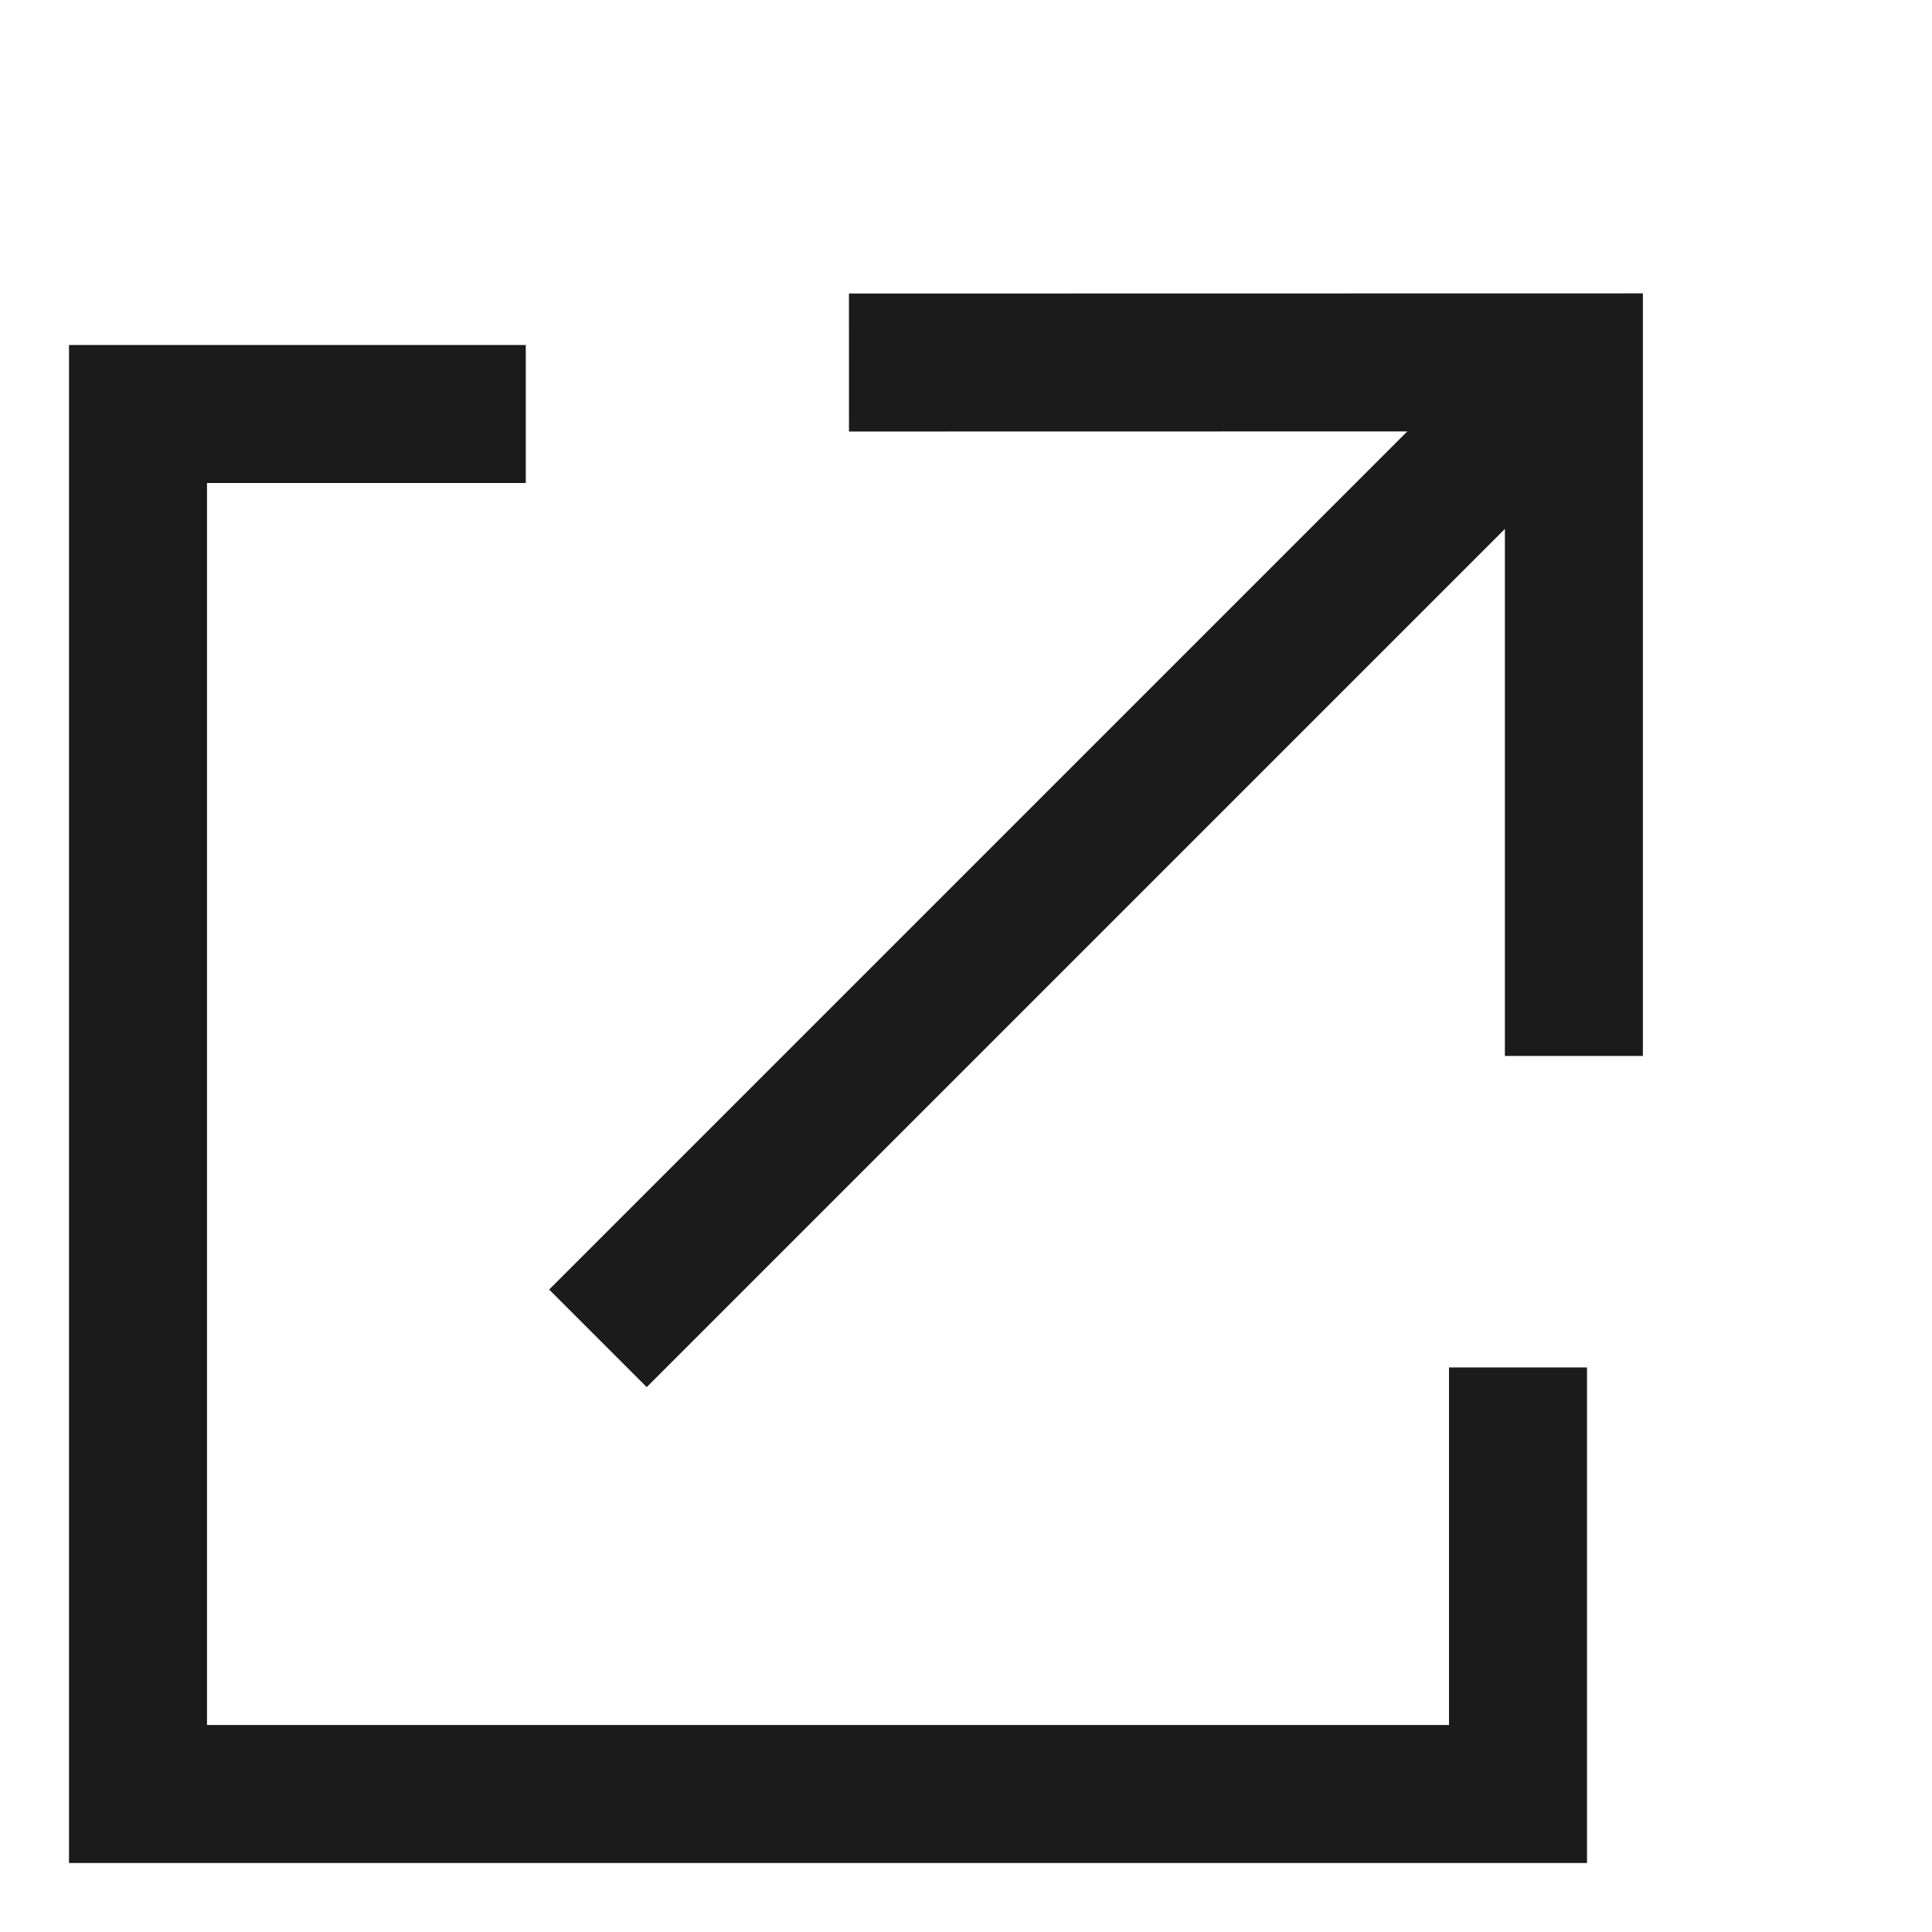
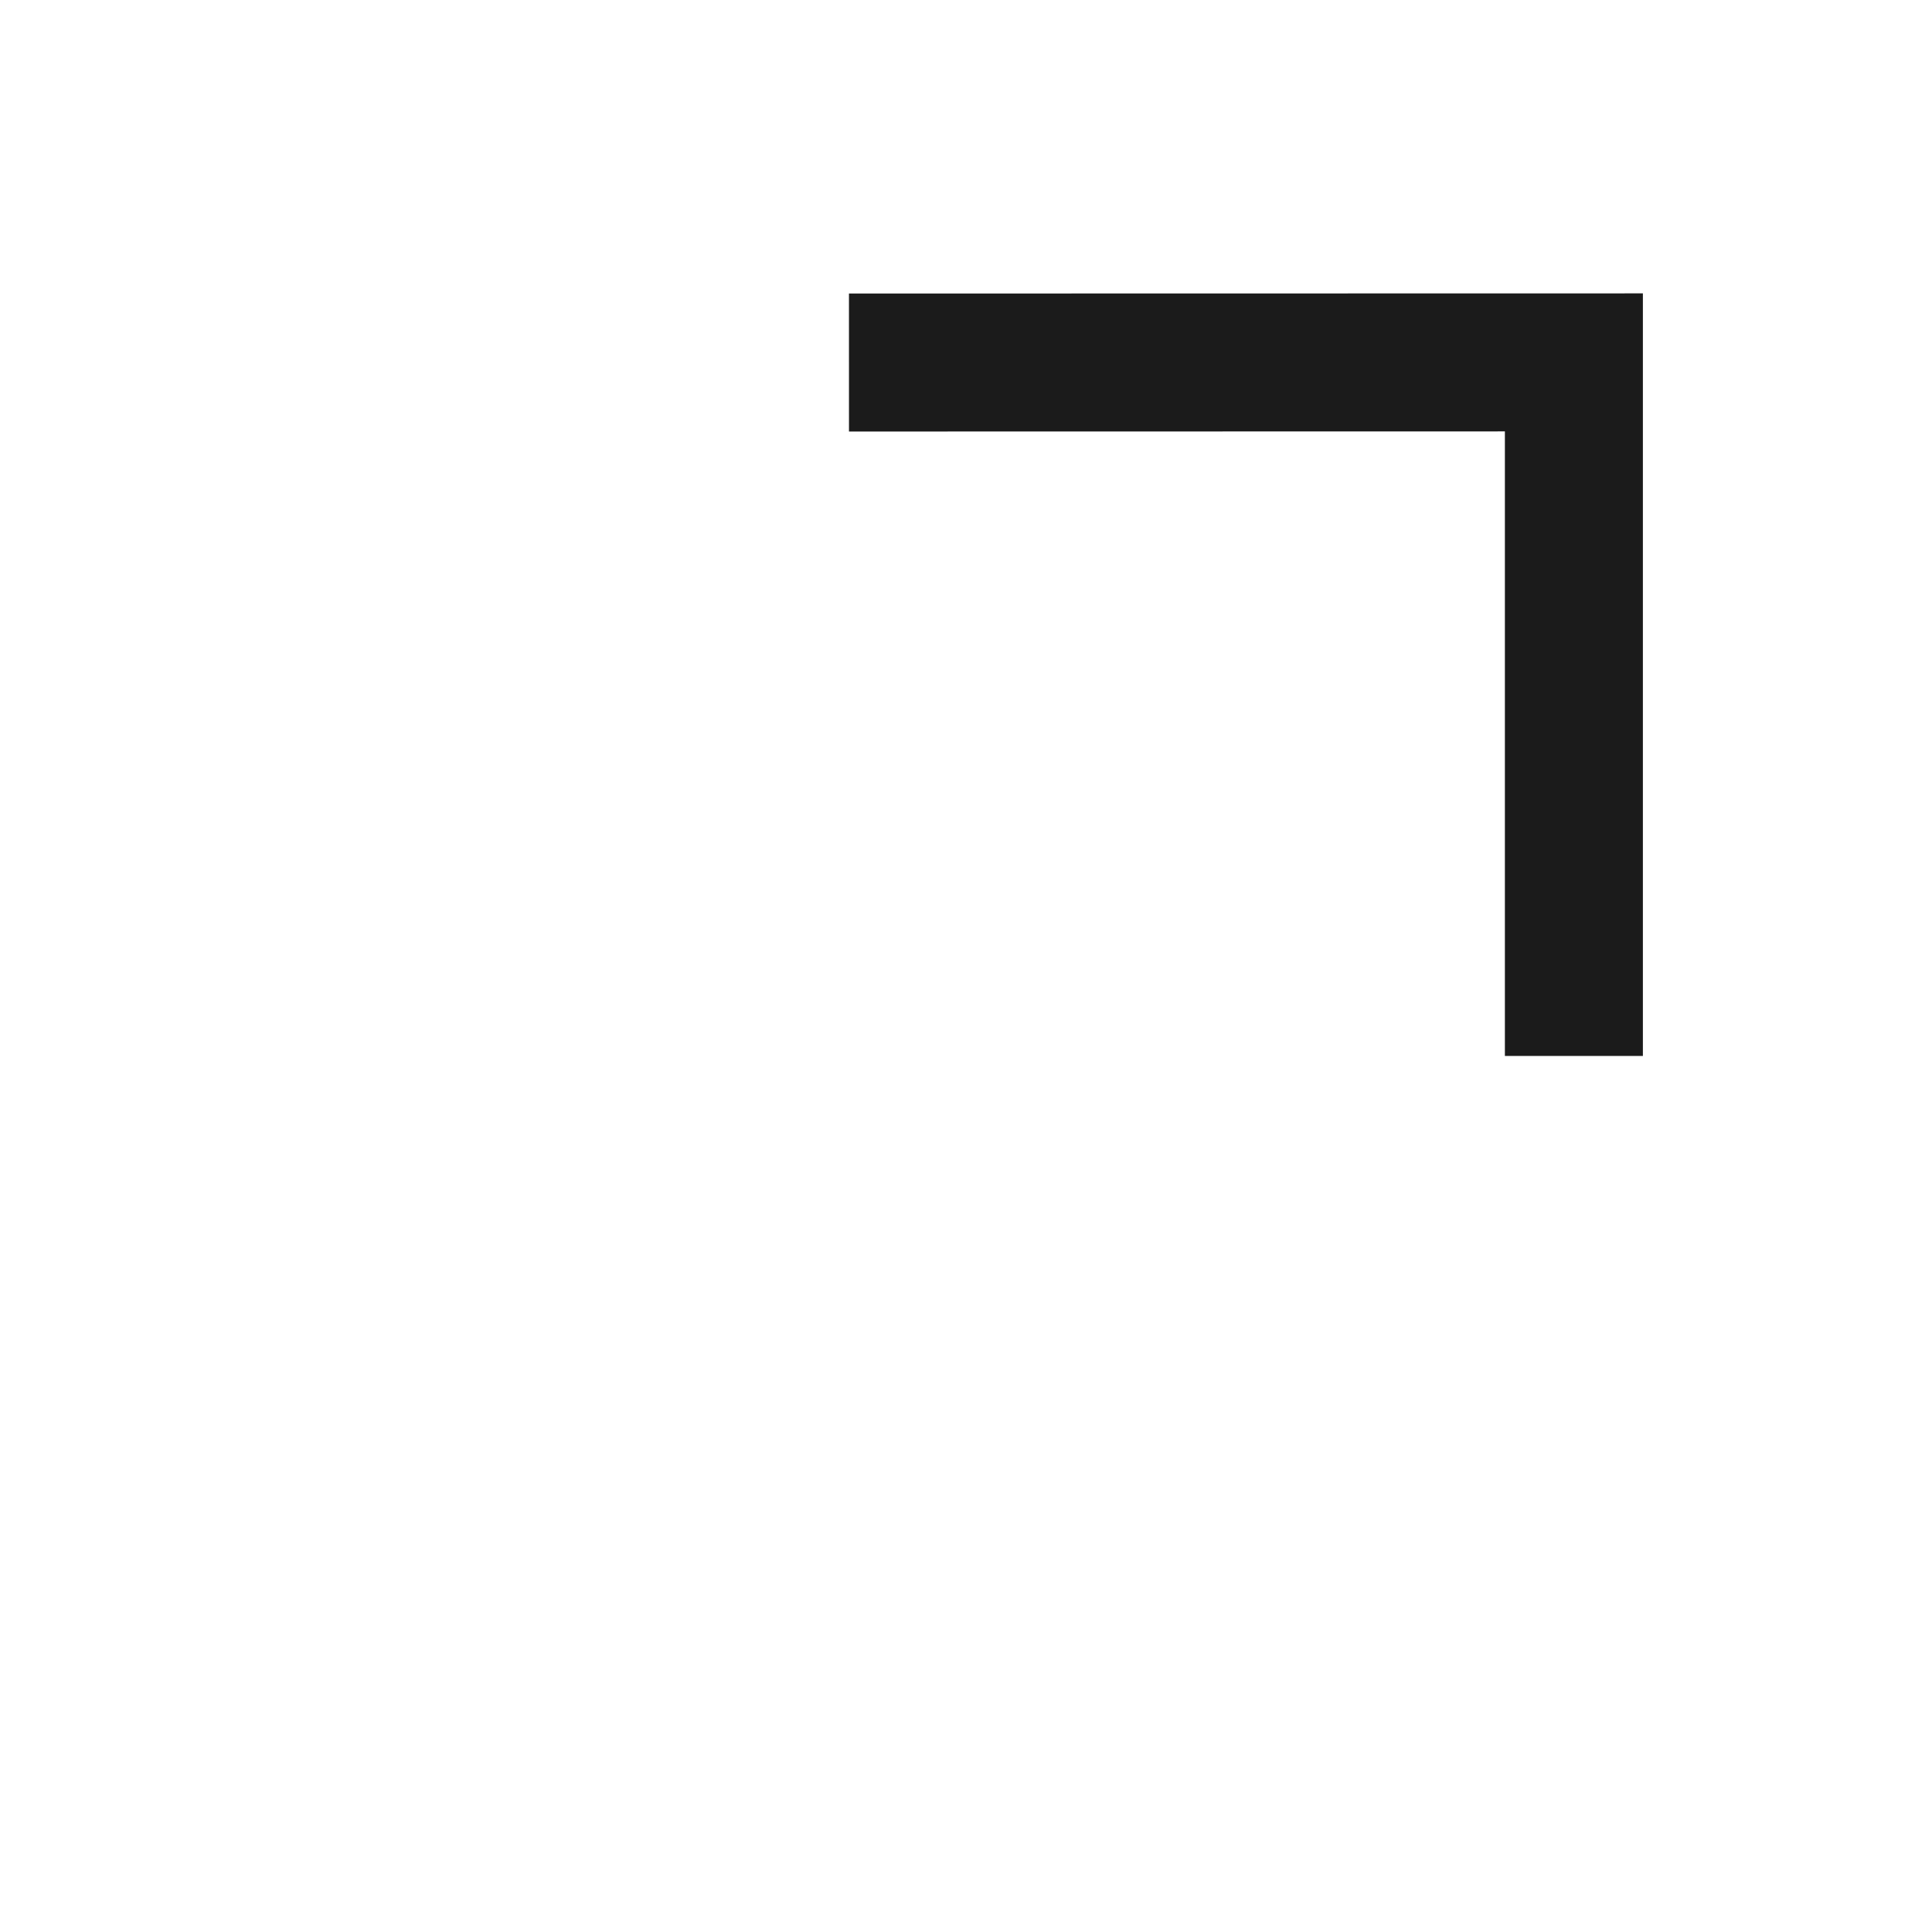
<svg xmlns="http://www.w3.org/2000/svg" width="14" height="14" viewBox="0 0 14 14" fill="none">
-   <path d="M3.81 3L1 3V13H11V9.909" stroke="#1B1B1B" />
  <path d="M11.405 7.652L11.405 2.626L6.152 2.627" stroke="#1B1B1B" />
-   <line x1="11.404" y1="2.627" x2="4.333" y2="9.698" stroke="#1B1B1B" />
</svg>